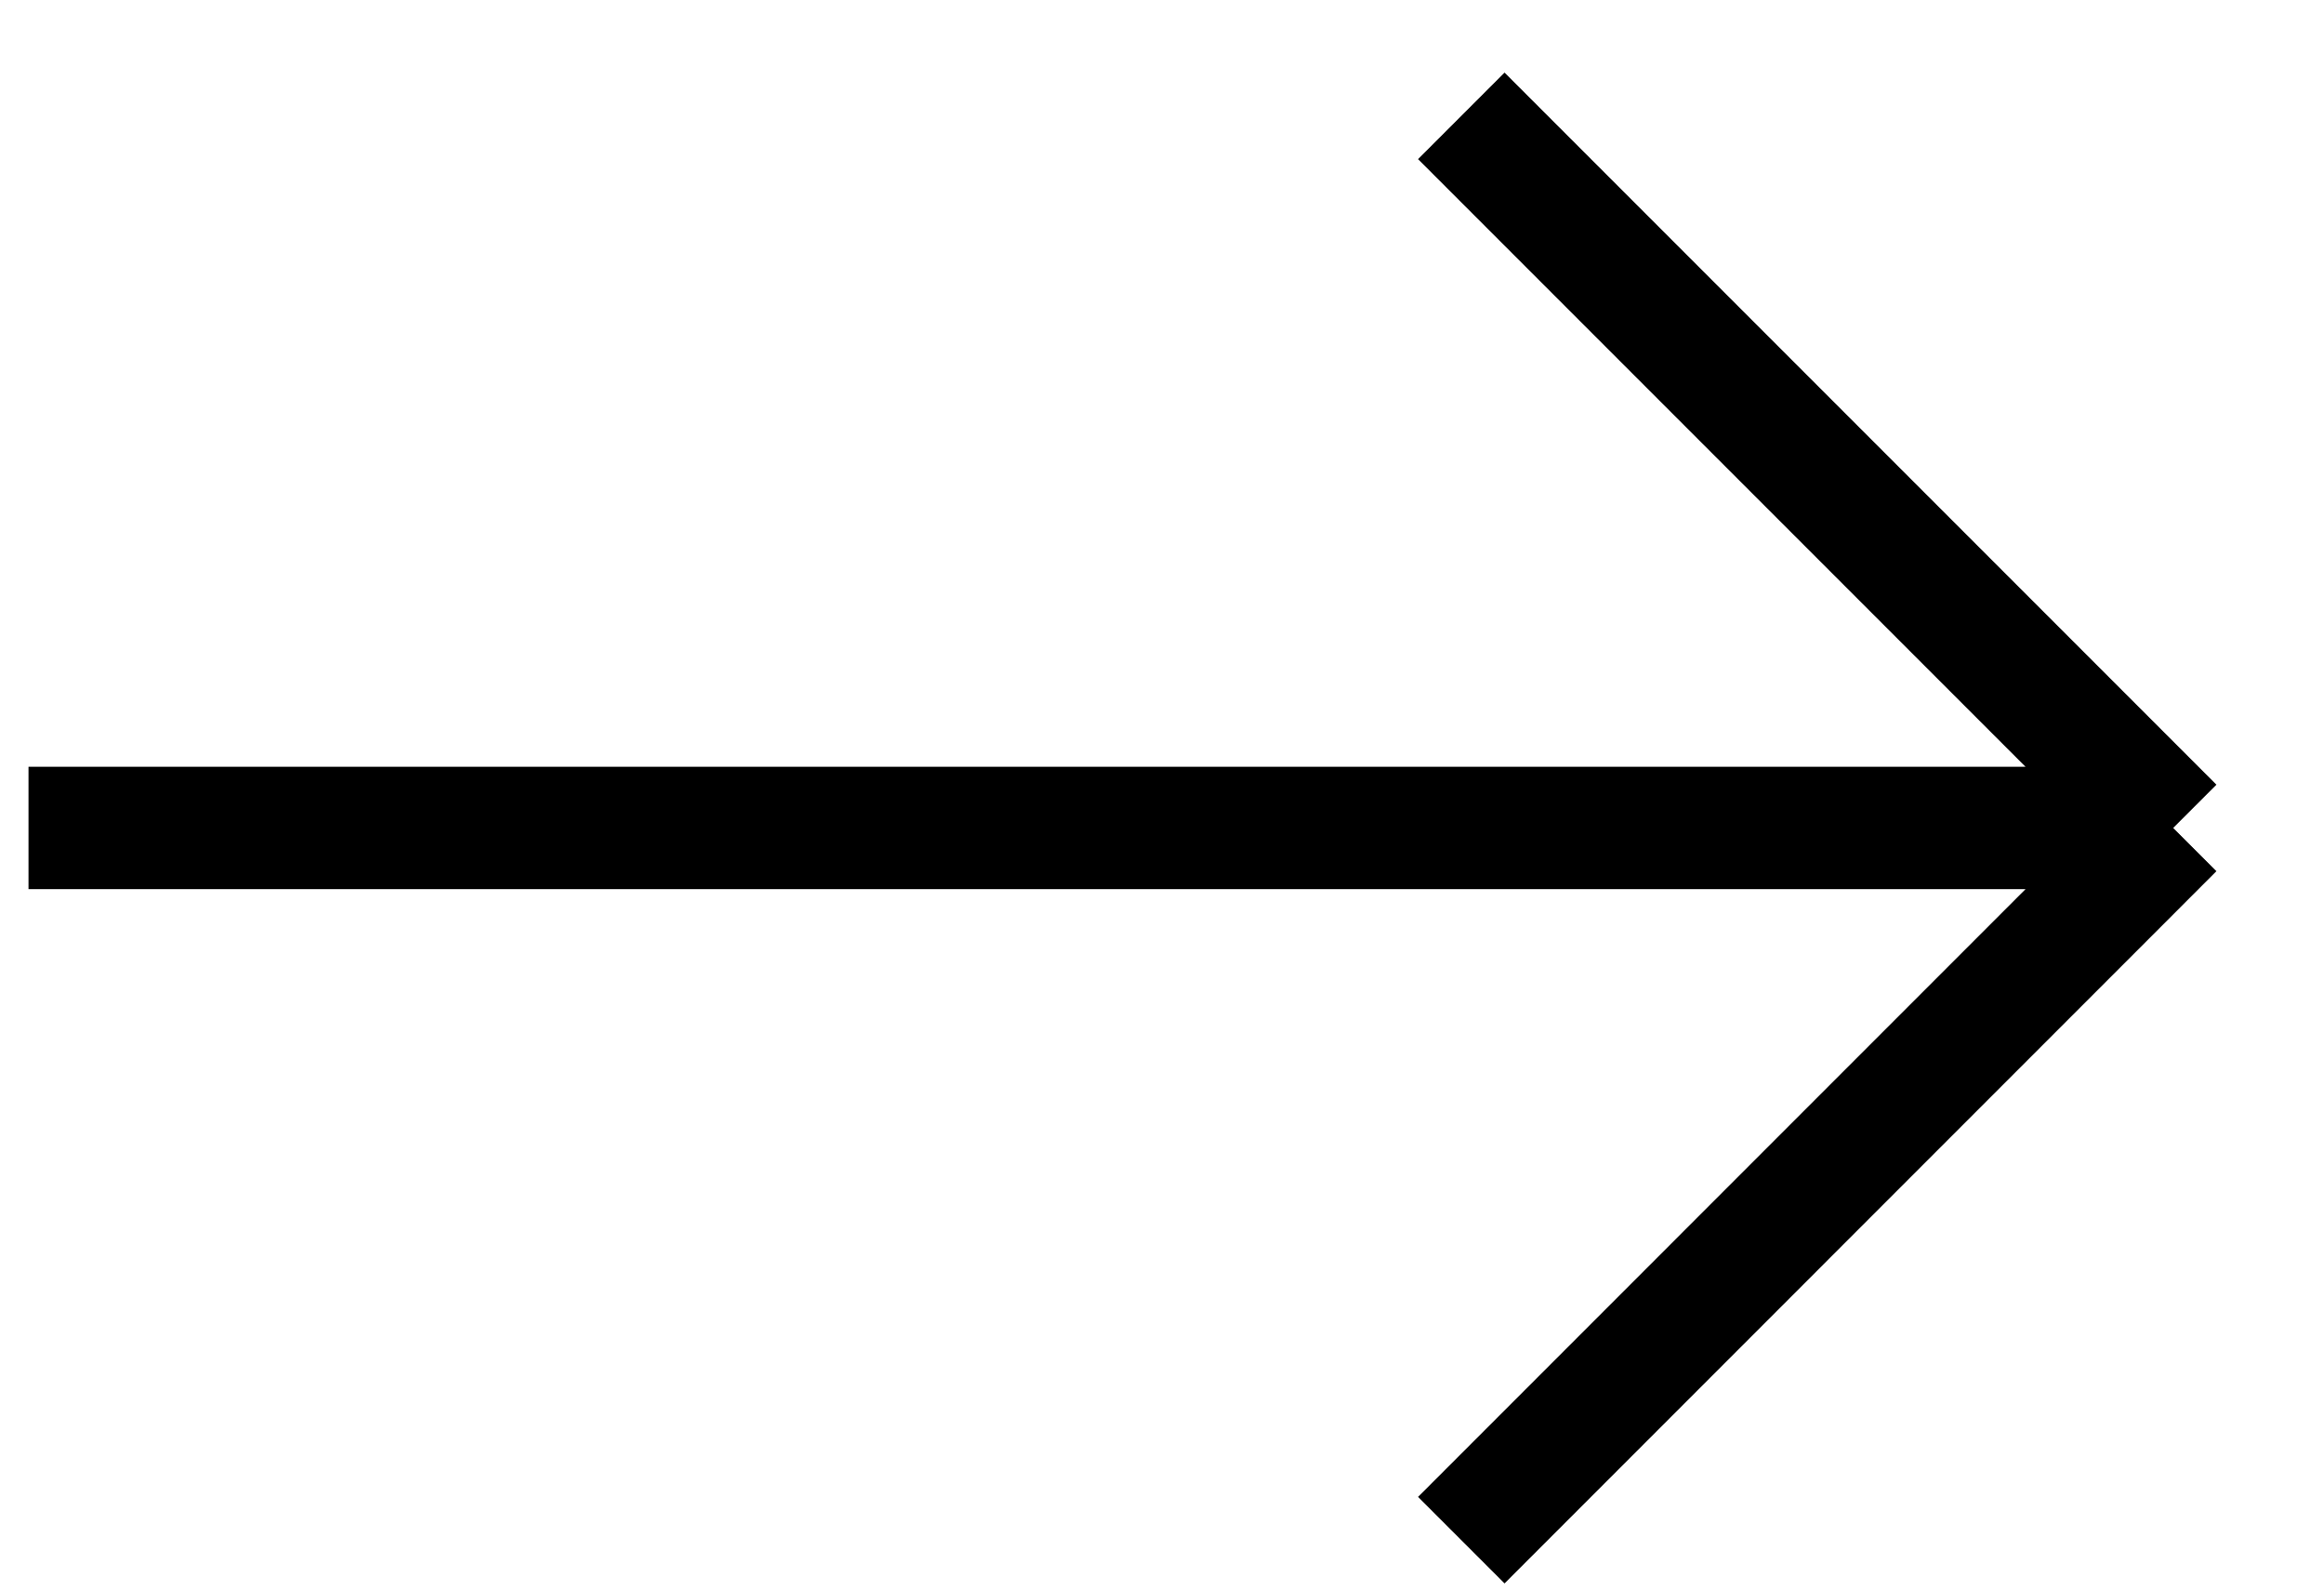
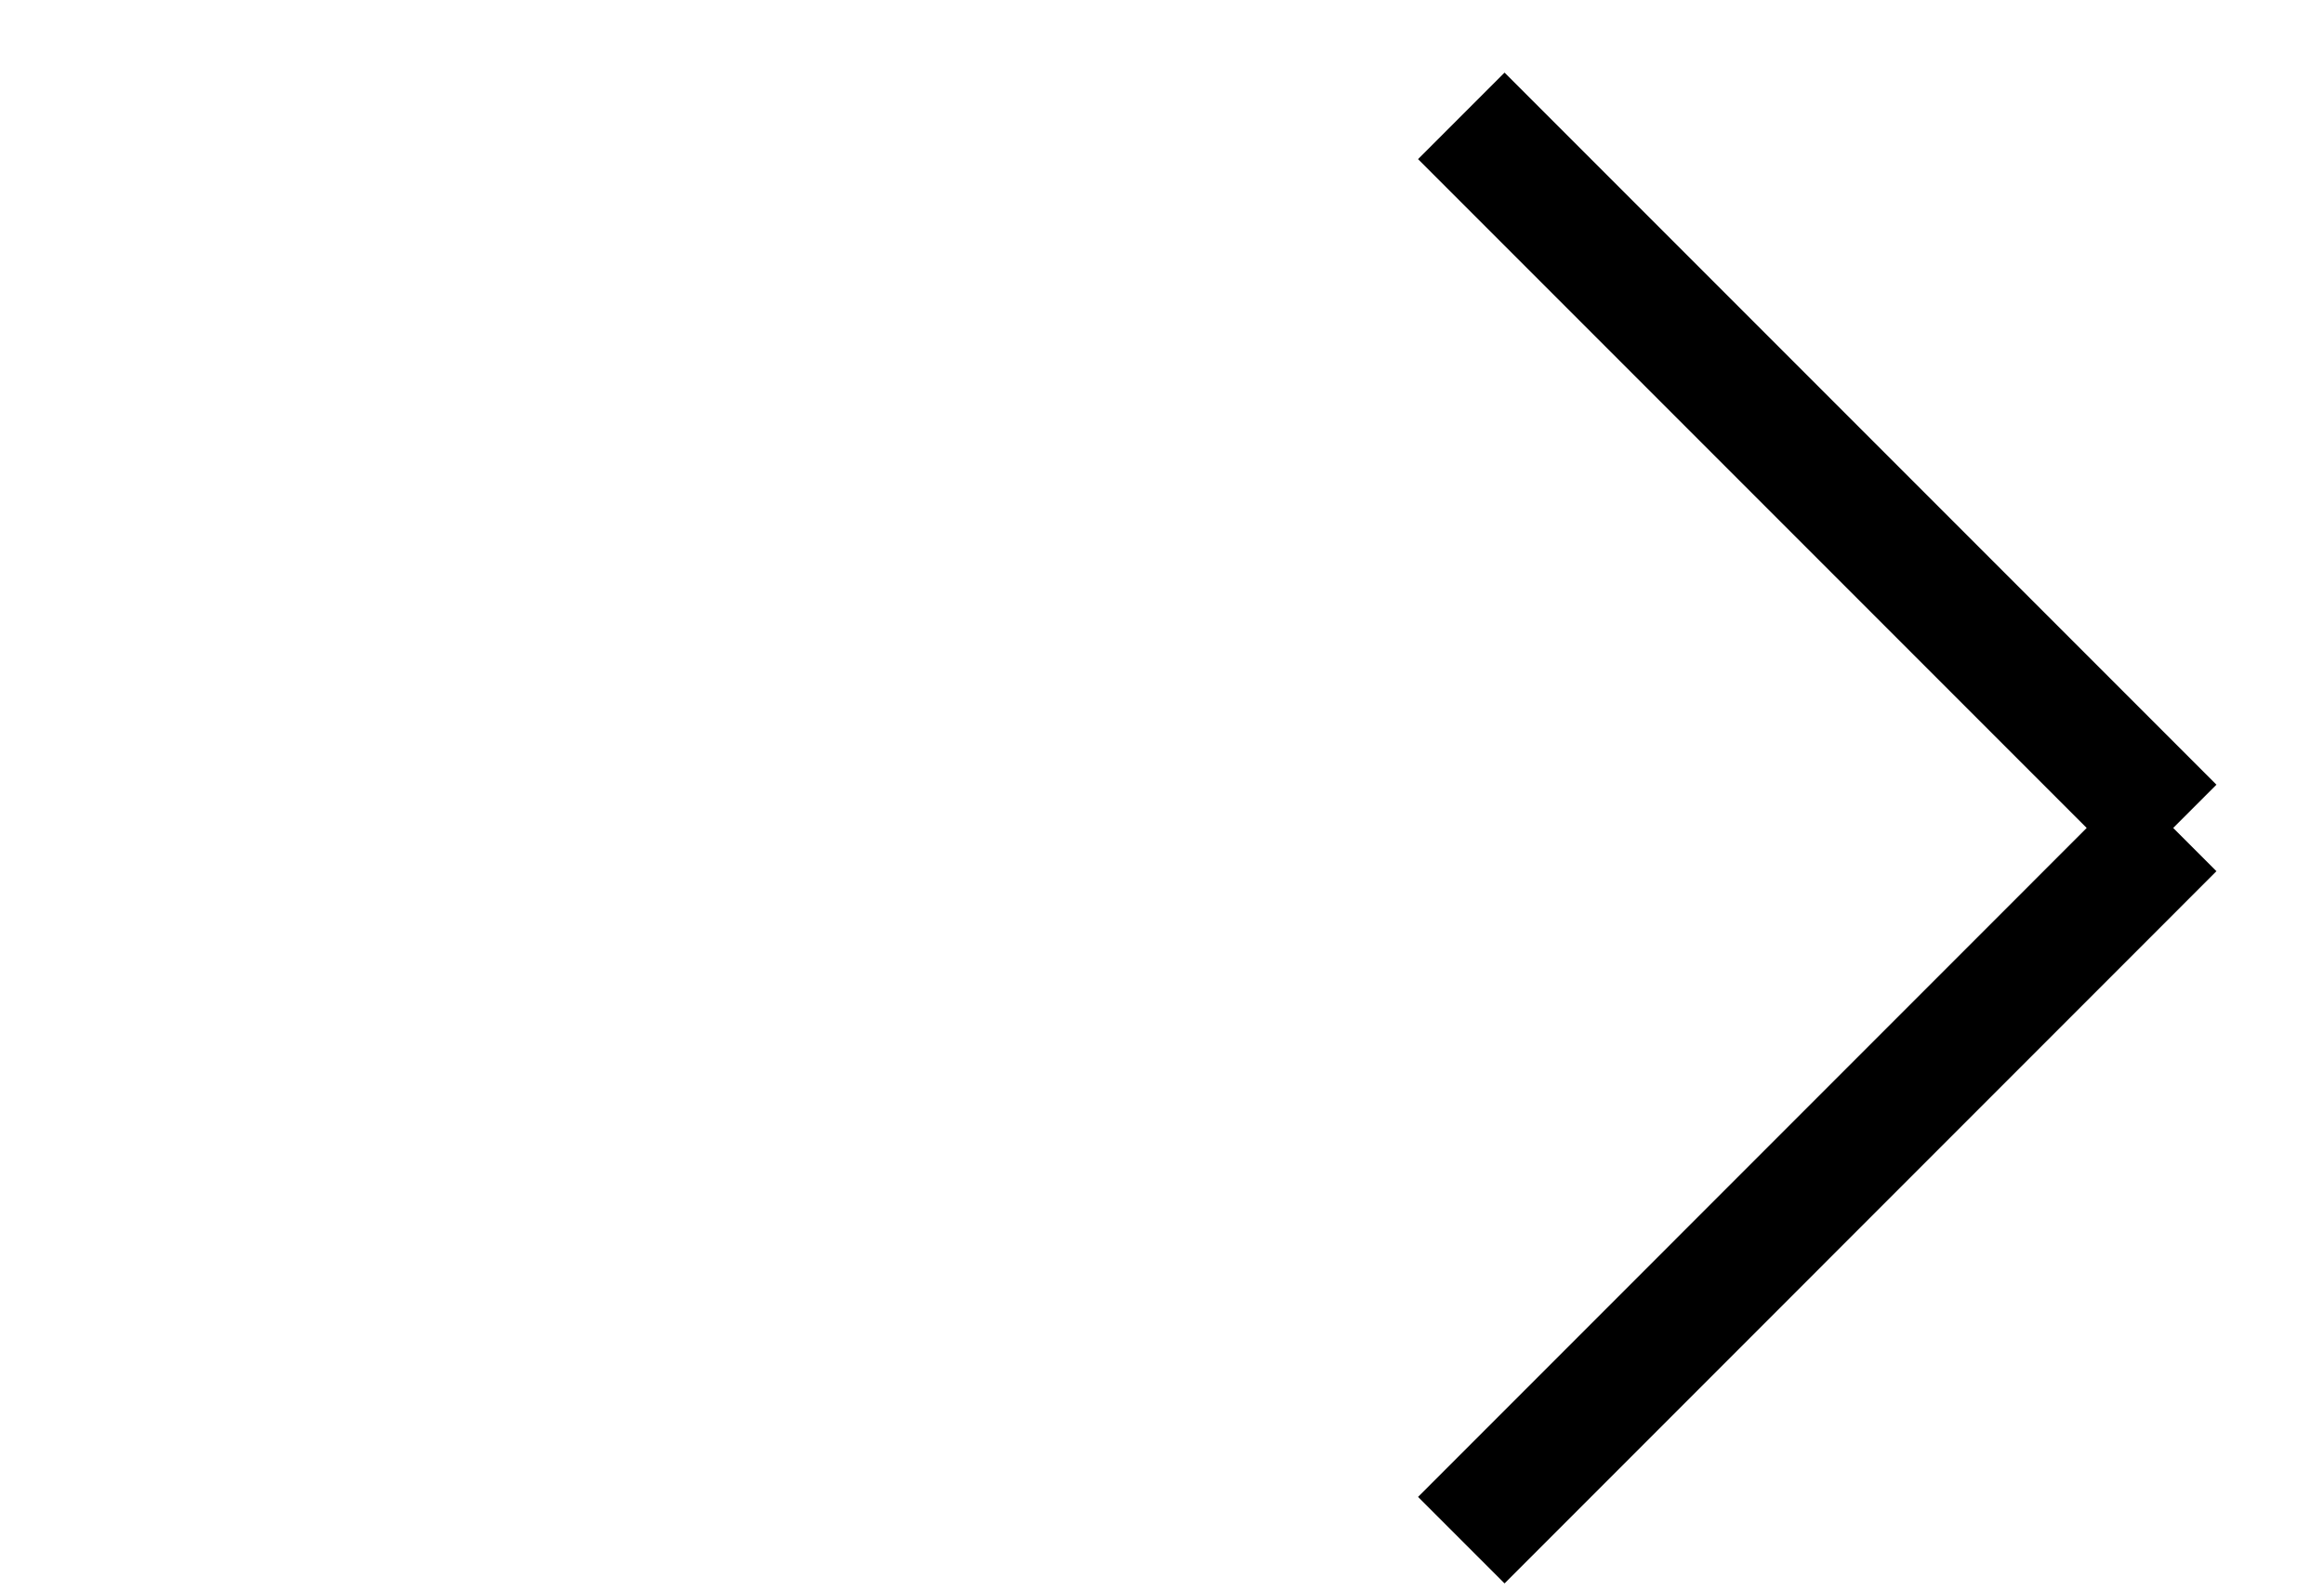
<svg xmlns="http://www.w3.org/2000/svg" width="19" height="13" viewBox="0 0 19 13" fill="none">
-   <path d="M11.947 0.947L17.767 6.767M11.947 12.588L17.767 6.767M17.767 6.767L0.233 6.767" stroke="black" />
+   <path d="M11.947 0.947L17.767 6.767M11.947 12.588L17.767 6.767M17.767 6.767" stroke="black" />
</svg>